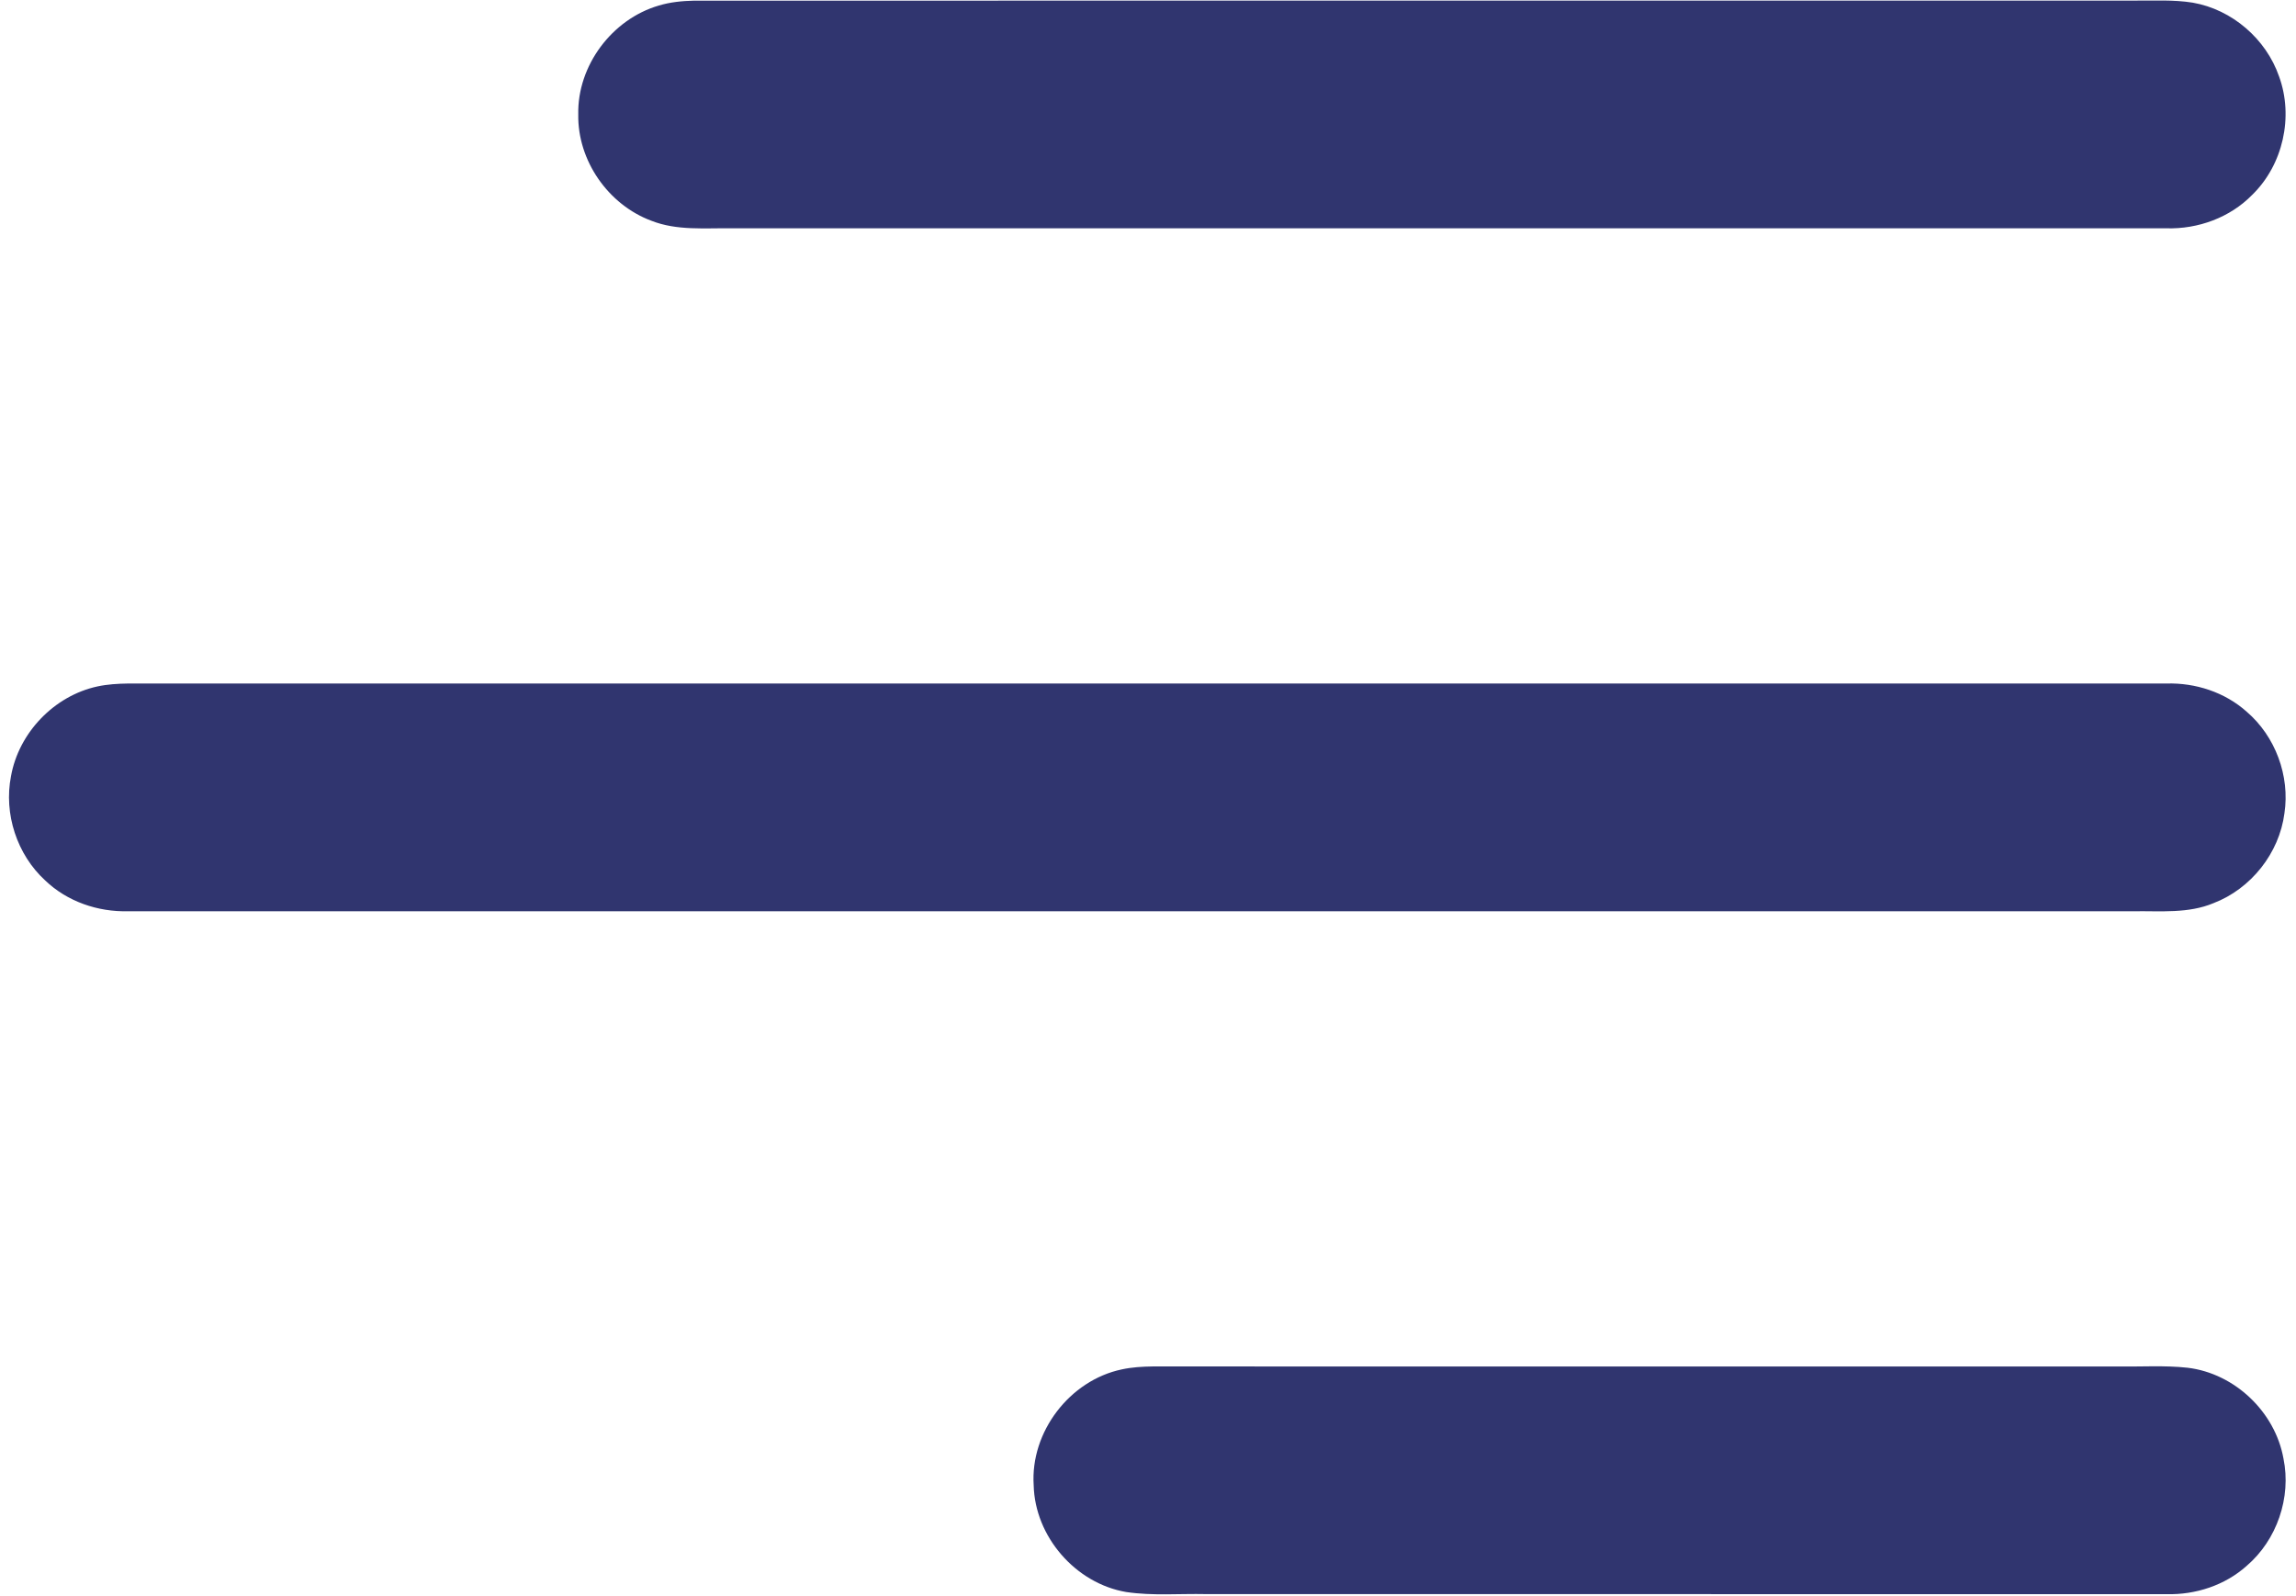
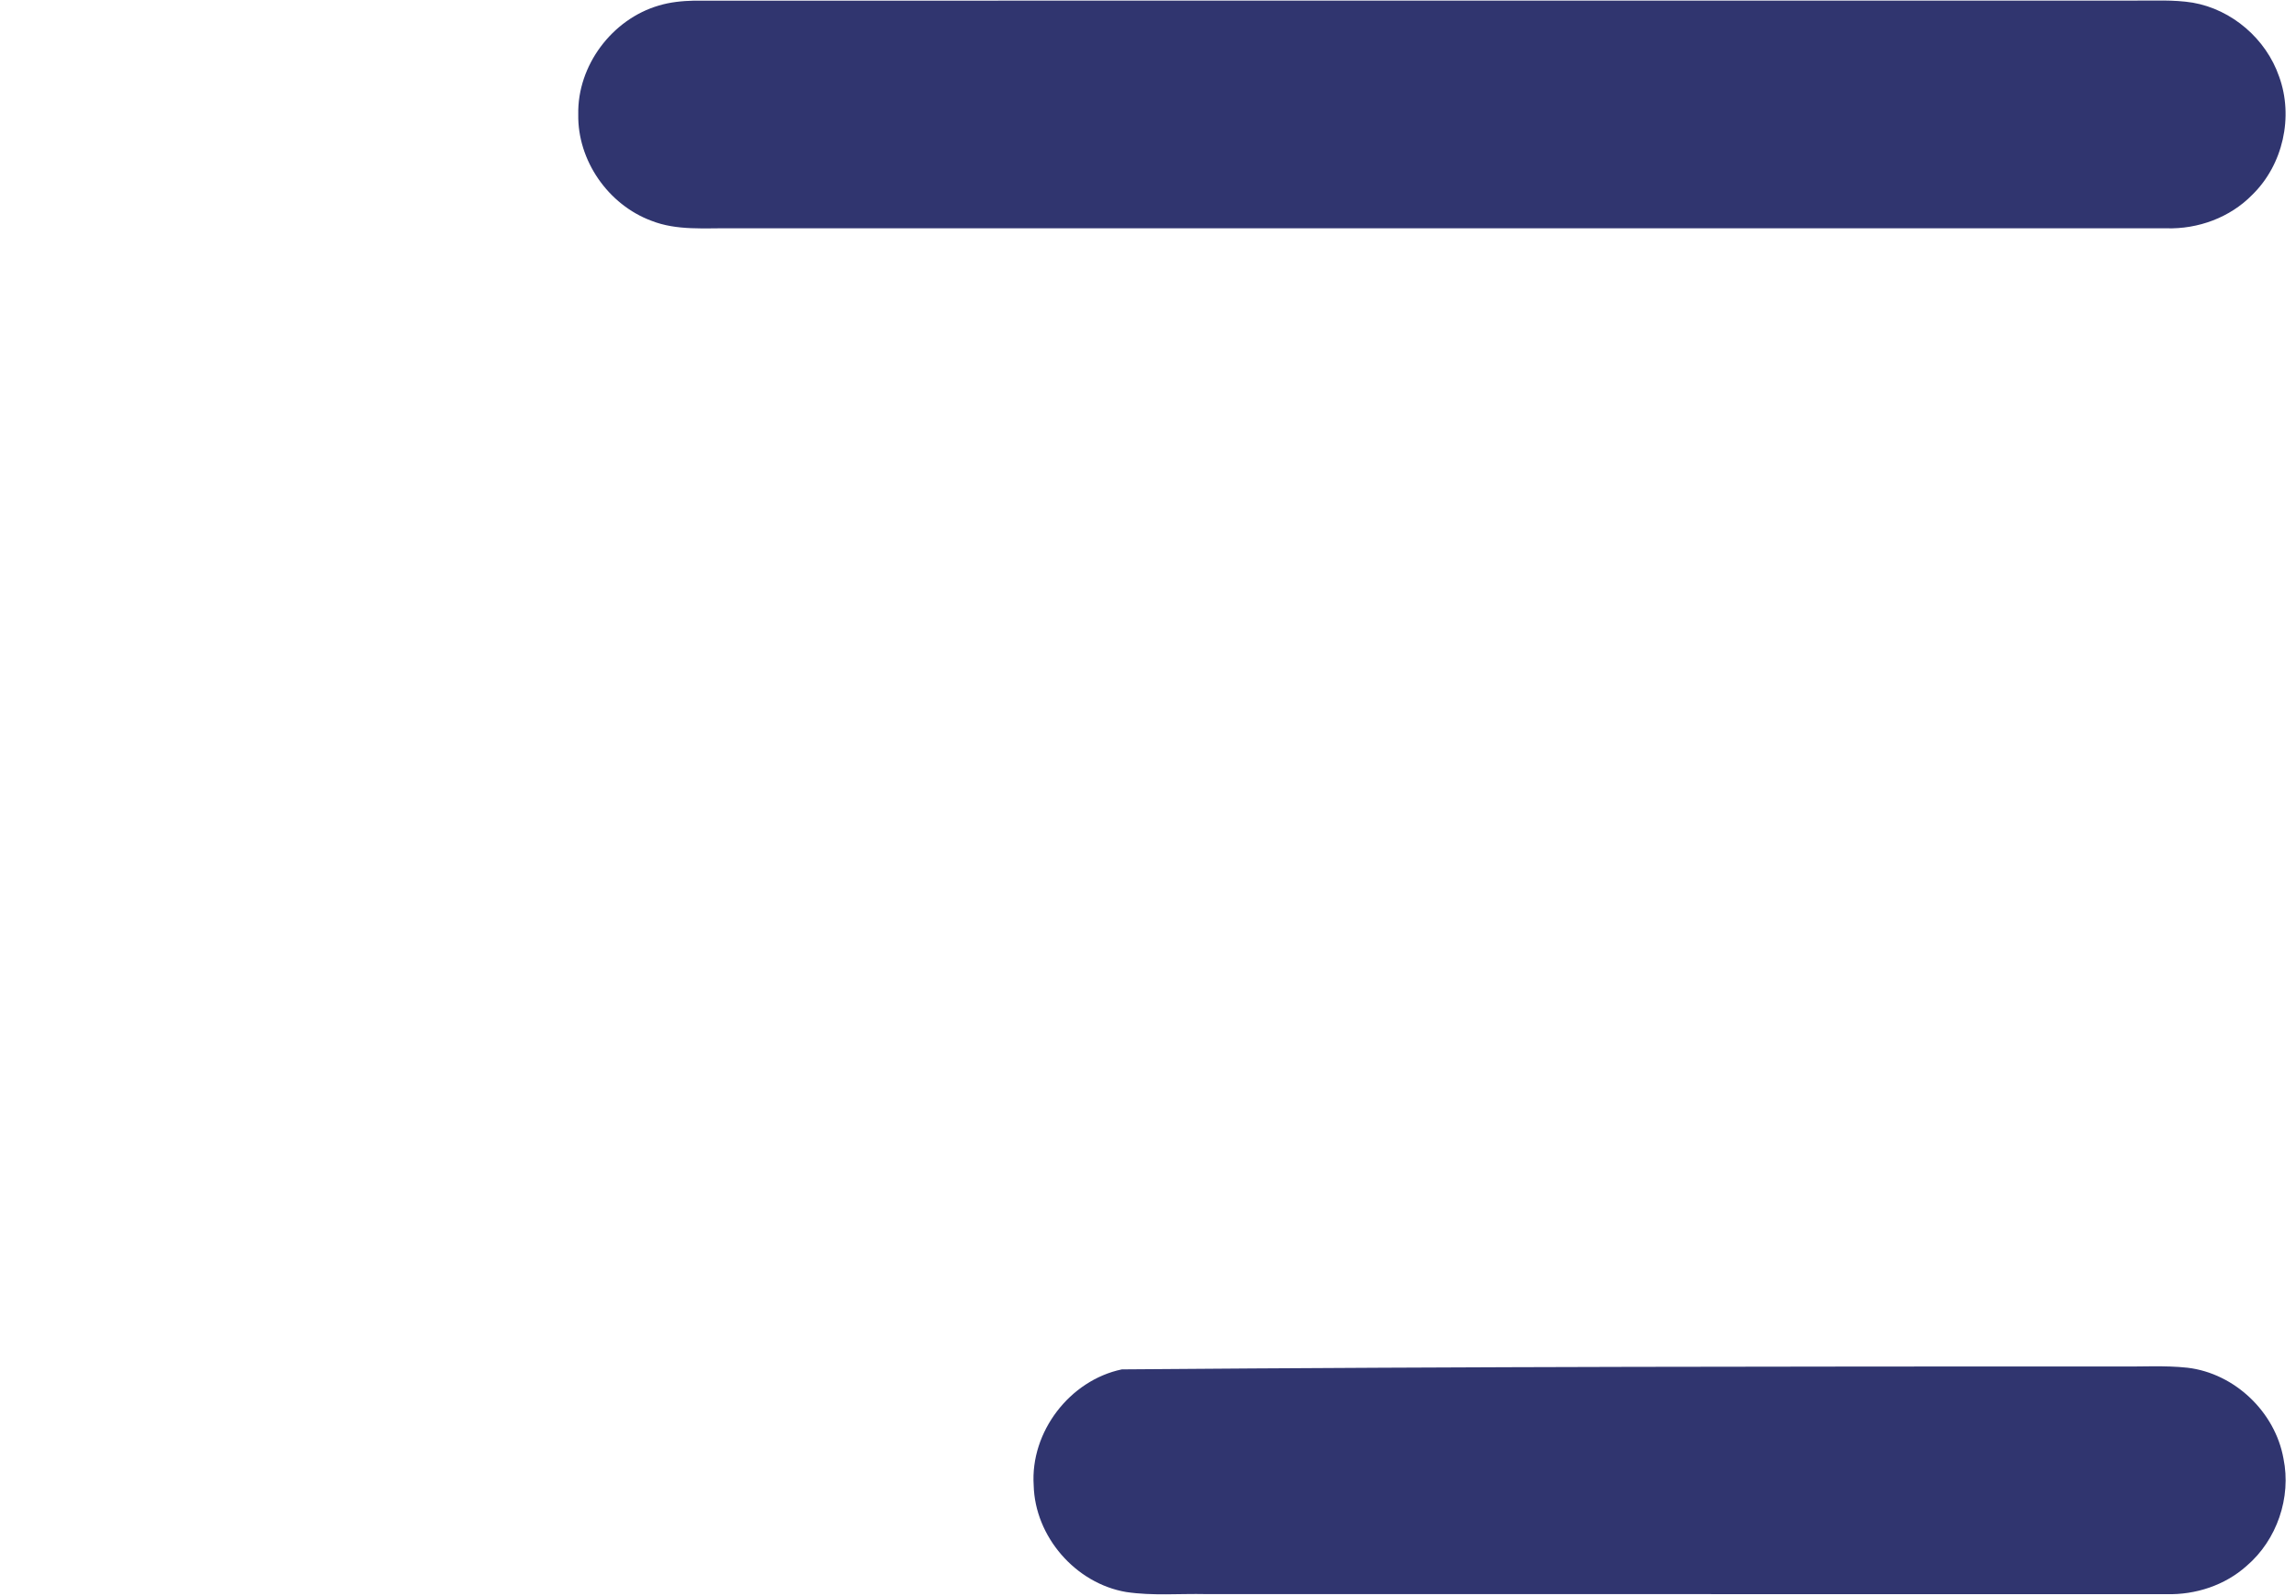
<svg xmlns="http://www.w3.org/2000/svg" width="105" height="73" viewBox="0 0 105 73" fill="none">
  <g clip-path="url(#clip0_125_3)">
    <path d="M30.127 0.254C30.649 0.096 31.198 0.042 31.742 0.03C53.697 0.027 75.652 0.03 97.606 0.027C98.497 0.035 99.395 -0.021 100.281 0.122C102.074 0.435 103.631 1.779 104.226 3.497C104.898 5.34 104.407 7.536 103.002 8.907C101.984 9.952 100.517 10.486 99.068 10.442C77.196 10.437 55.325 10.442 33.45 10.442C32.228 10.425 30.952 10.557 29.788 10.096C27.816 9.364 26.408 7.343 26.445 5.235C26.398 3.002 27.987 0.879 30.127 0.254Z" fill="#30356F" />
-     <path d="M4.453 31.396C4.915 31.296 5.388 31.269 5.859 31.262C36.933 31.264 68.004 31.264 99.078 31.262C100.403 31.223 101.747 31.66 102.743 32.55C104.056 33.675 104.729 35.486 104.471 37.197C104.236 39.02 102.941 40.652 101.225 41.308C100.081 41.787 98.814 41.662 97.609 41.677C67.025 41.674 36.442 41.674 5.859 41.677C4.473 41.714 3.072 41.233 2.067 40.269C0.774 39.085 0.166 37.221 0.503 35.501C0.857 33.512 2.479 31.823 4.453 31.396Z" fill="#30356F" />
-     <path d="M51.305 62.631C51.767 62.531 52.24 62.504 52.714 62.497C67.435 62.502 82.157 62.497 96.879 62.499C97.933 62.514 98.99 62.441 100.042 62.556C102.194 62.812 104.046 64.578 104.427 66.709C104.793 68.493 104.126 70.437 102.74 71.621C101.747 72.509 100.408 72.946 99.082 72.912C84.439 72.907 69.795 72.912 55.151 72.909C53.936 72.882 52.711 72.995 51.503 72.814C49.187 72.421 47.328 70.279 47.272 67.931C47.113 65.493 48.919 63.131 51.305 62.631Z" fill="#30356F" />
+     <path d="M51.305 62.631C67.435 62.502 82.157 62.497 96.879 62.499C97.933 62.514 98.99 62.441 100.042 62.556C102.194 62.812 104.046 64.578 104.427 66.709C104.793 68.493 104.126 70.437 102.74 71.621C101.747 72.509 100.408 72.946 99.082 72.912C84.439 72.907 69.795 72.912 55.151 72.909C53.936 72.882 52.711 72.995 51.503 72.814C49.187 72.421 47.328 70.279 47.272 67.931C47.113 65.493 48.919 63.131 51.305 62.631Z" fill="#30356F" />
  </g>
  <defs>
    <clipPath id="clip0_125_3">
      <rect width="105" height="73" fill="white" />
    </clipPath>
  </defs>
</svg>